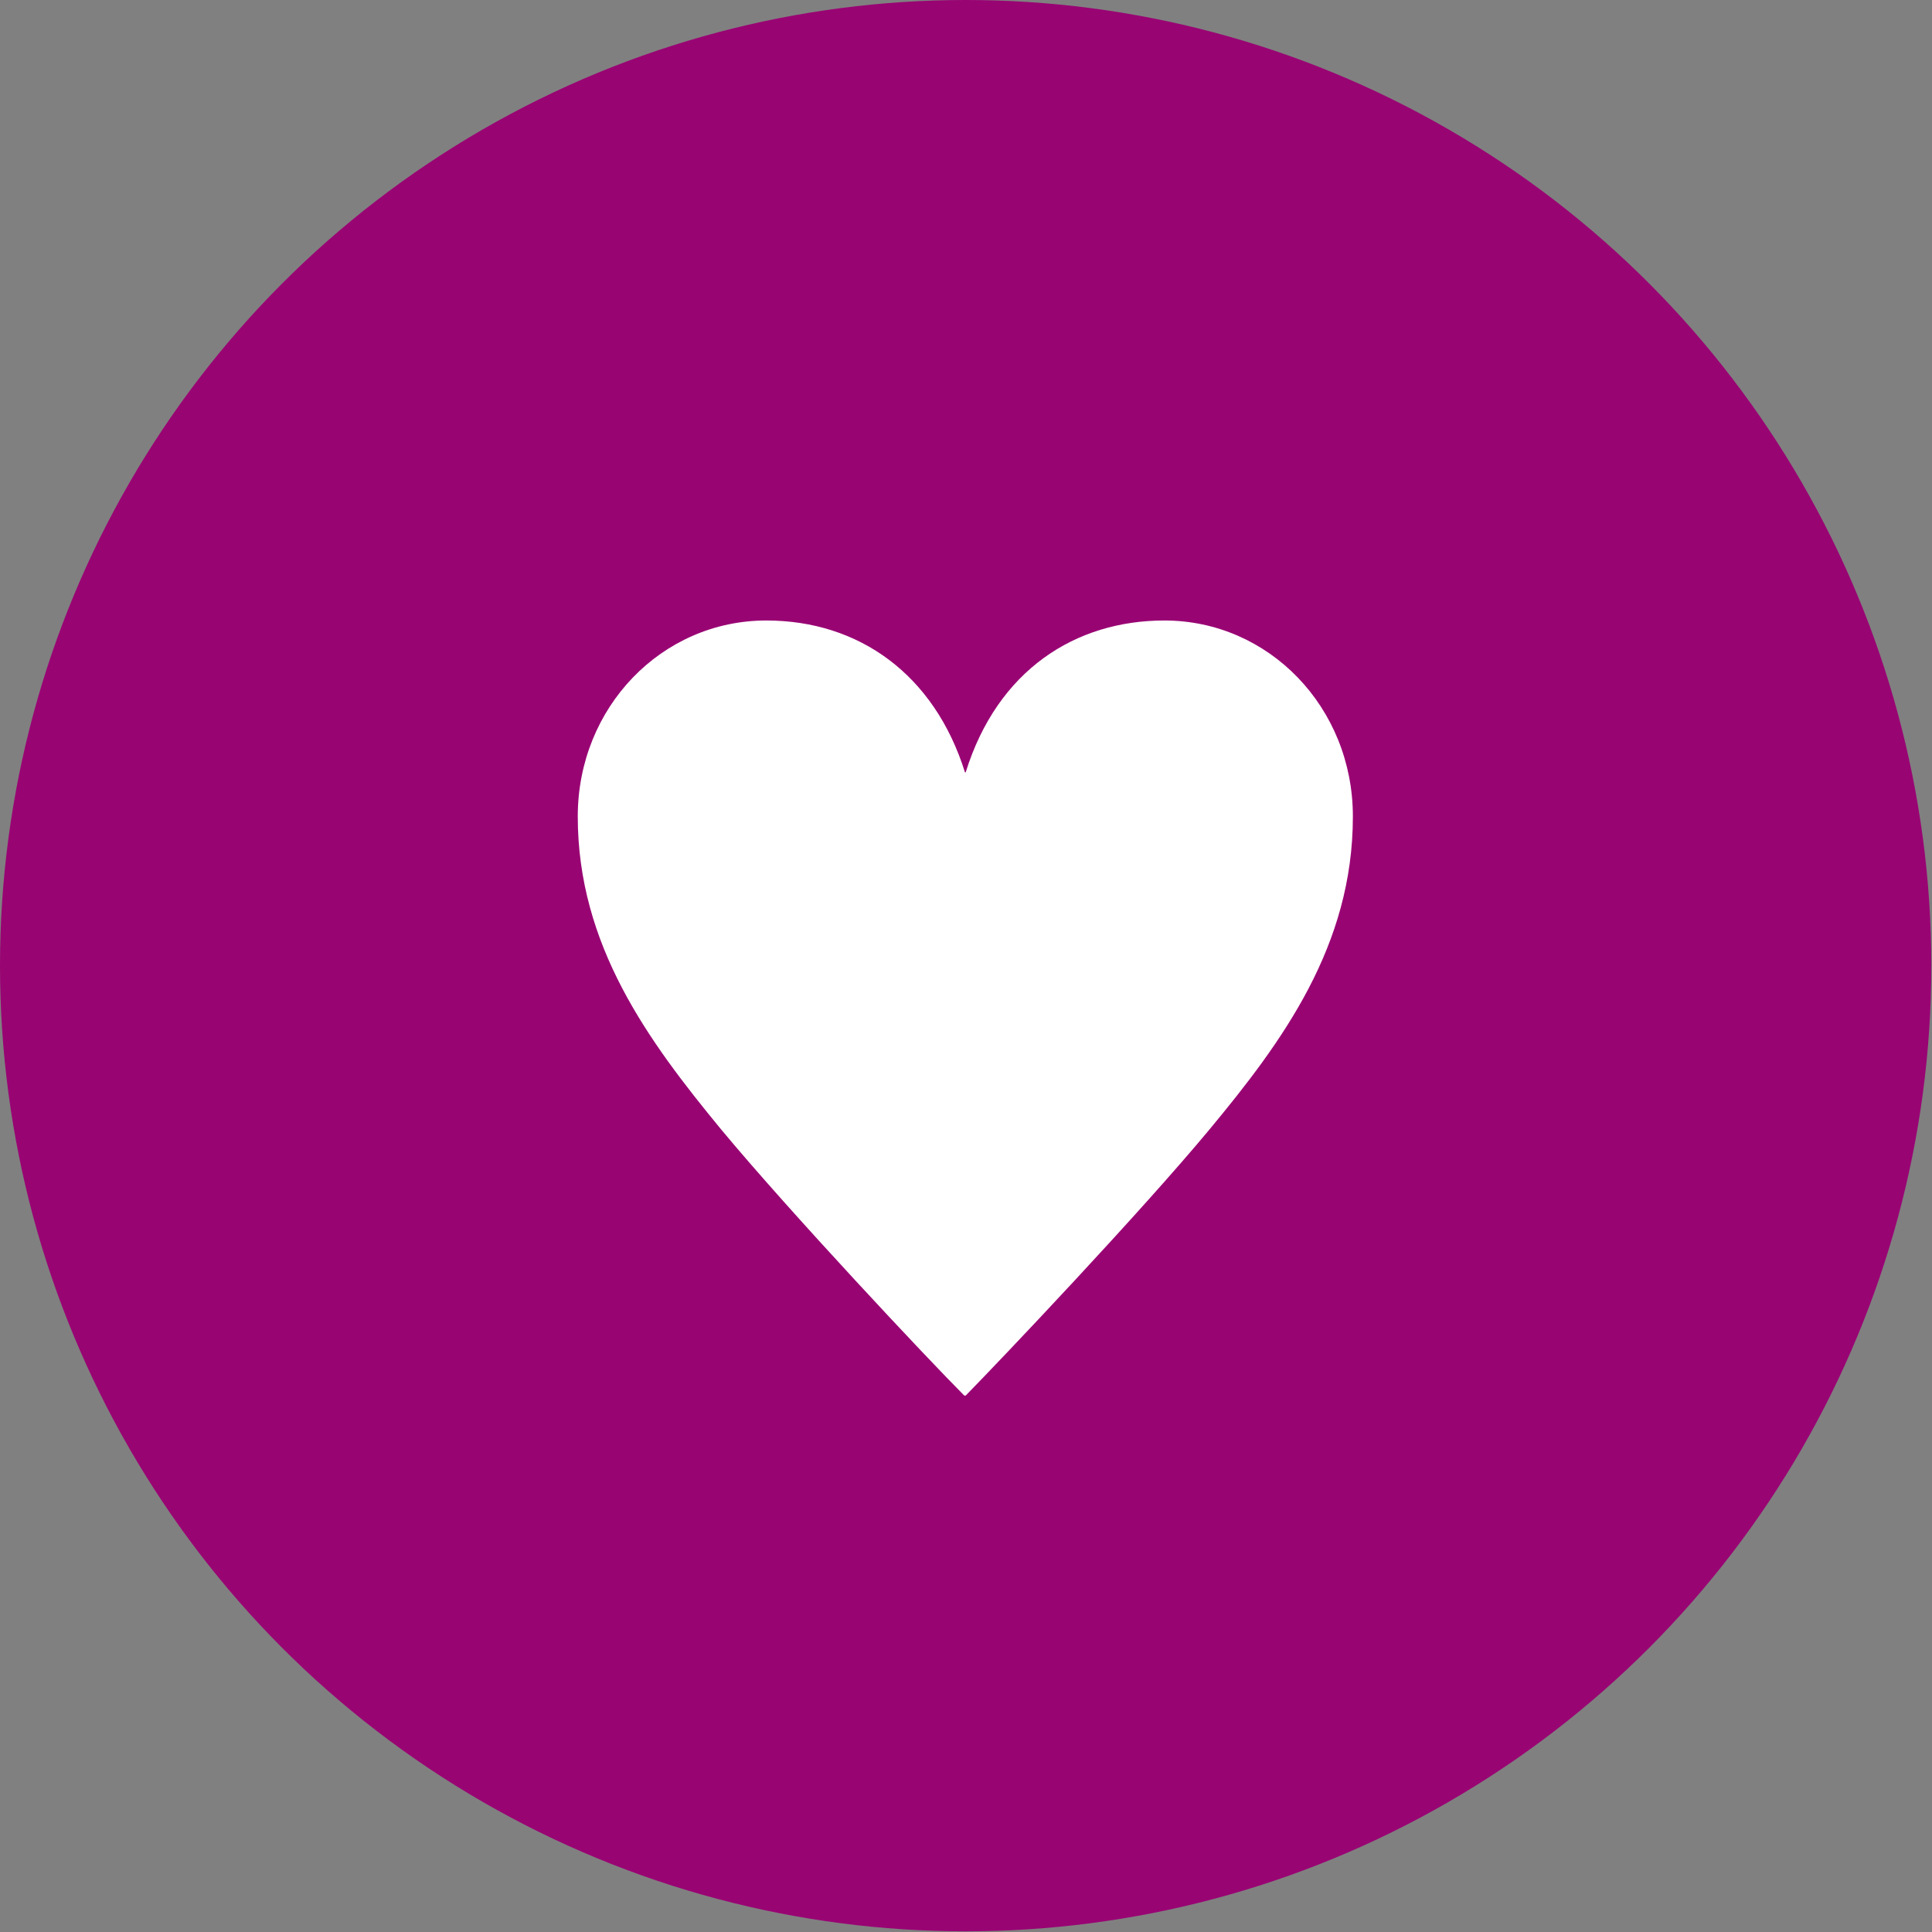
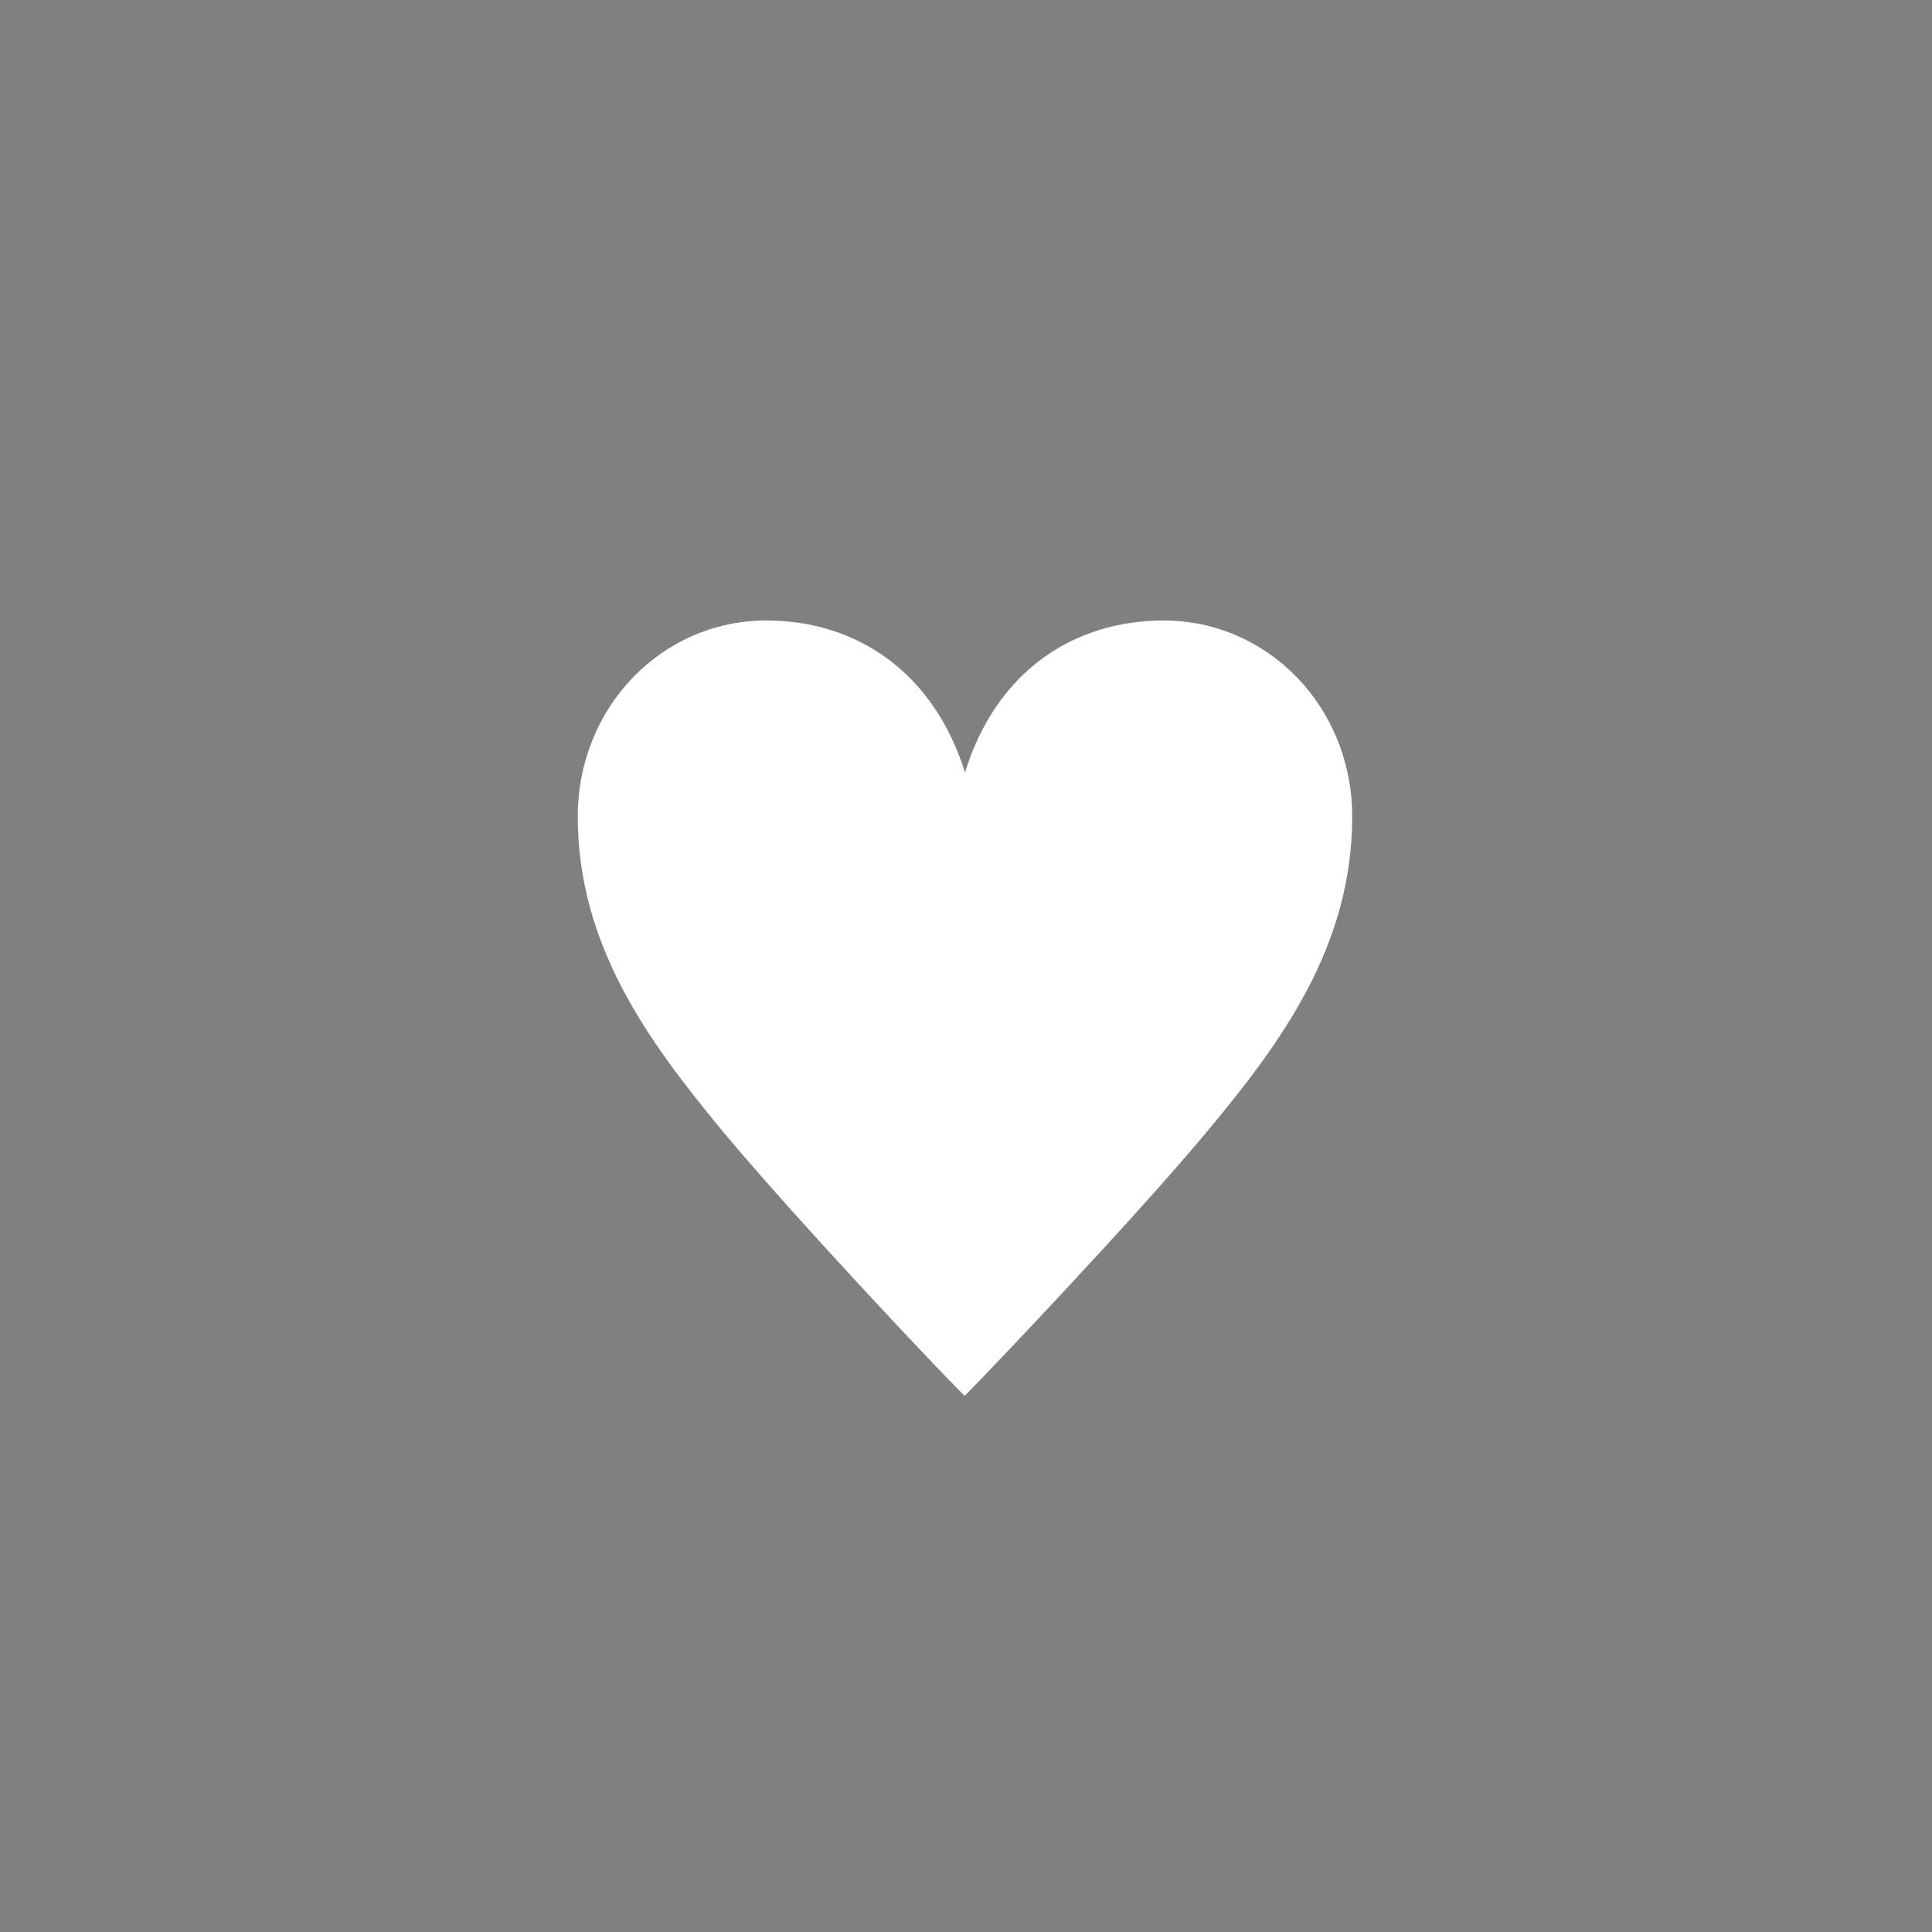
<svg xmlns="http://www.w3.org/2000/svg" id="_レイヤー_2" data-name="レイヤー_2" viewBox="0 0 28.49 28.49">
  <rect x="0" y="0" width="28.49" height="28.49" fill="#808080" stroke="none" />
  <defs>
    <style>
      .cls-1 {
        fill: #990473;
      }

      .cls-2 {
        fill: #fff;
      }
    </style>
  </defs>
  <g id="_レイヤー_1-2" data-name="レイヤー_1">
    <g>
-       <circle class="cls-1" cx="14.24" cy="14.24" r="14.24" />
-       <path class="cls-2" d="M14.22,20.58c-.53-.53-2.56-2.69-3.59-3.93-1.07-1.3-2.11-2.71-2.11-4.61,0-1.61,1.24-2.89,2.78-2.89,1.37,0,2.48.8,2.93,2.24h.01c.47-1.51,1.62-2.24,2.93-2.24,1.54,0,2.78,1.28,2.78,2.89,0,1.91-1.04,3.32-2.11,4.61-1.03,1.24-3.08,3.4-3.6,3.93h-.03Z" />
+       <path class="cls-2" d="M14.22,20.58c-.53-.53-2.56-2.69-3.59-3.93-1.07-1.3-2.11-2.71-2.11-4.61,0-1.61,1.24-2.89,2.78-2.89,1.37,0,2.48.8,2.93,2.24c.47-1.51,1.62-2.24,2.93-2.24,1.54,0,2.78,1.28,2.78,2.89,0,1.91-1.04,3.32-2.11,4.61-1.03,1.24-3.08,3.4-3.6,3.93h-.03Z" />
    </g>
  </g>
</svg>